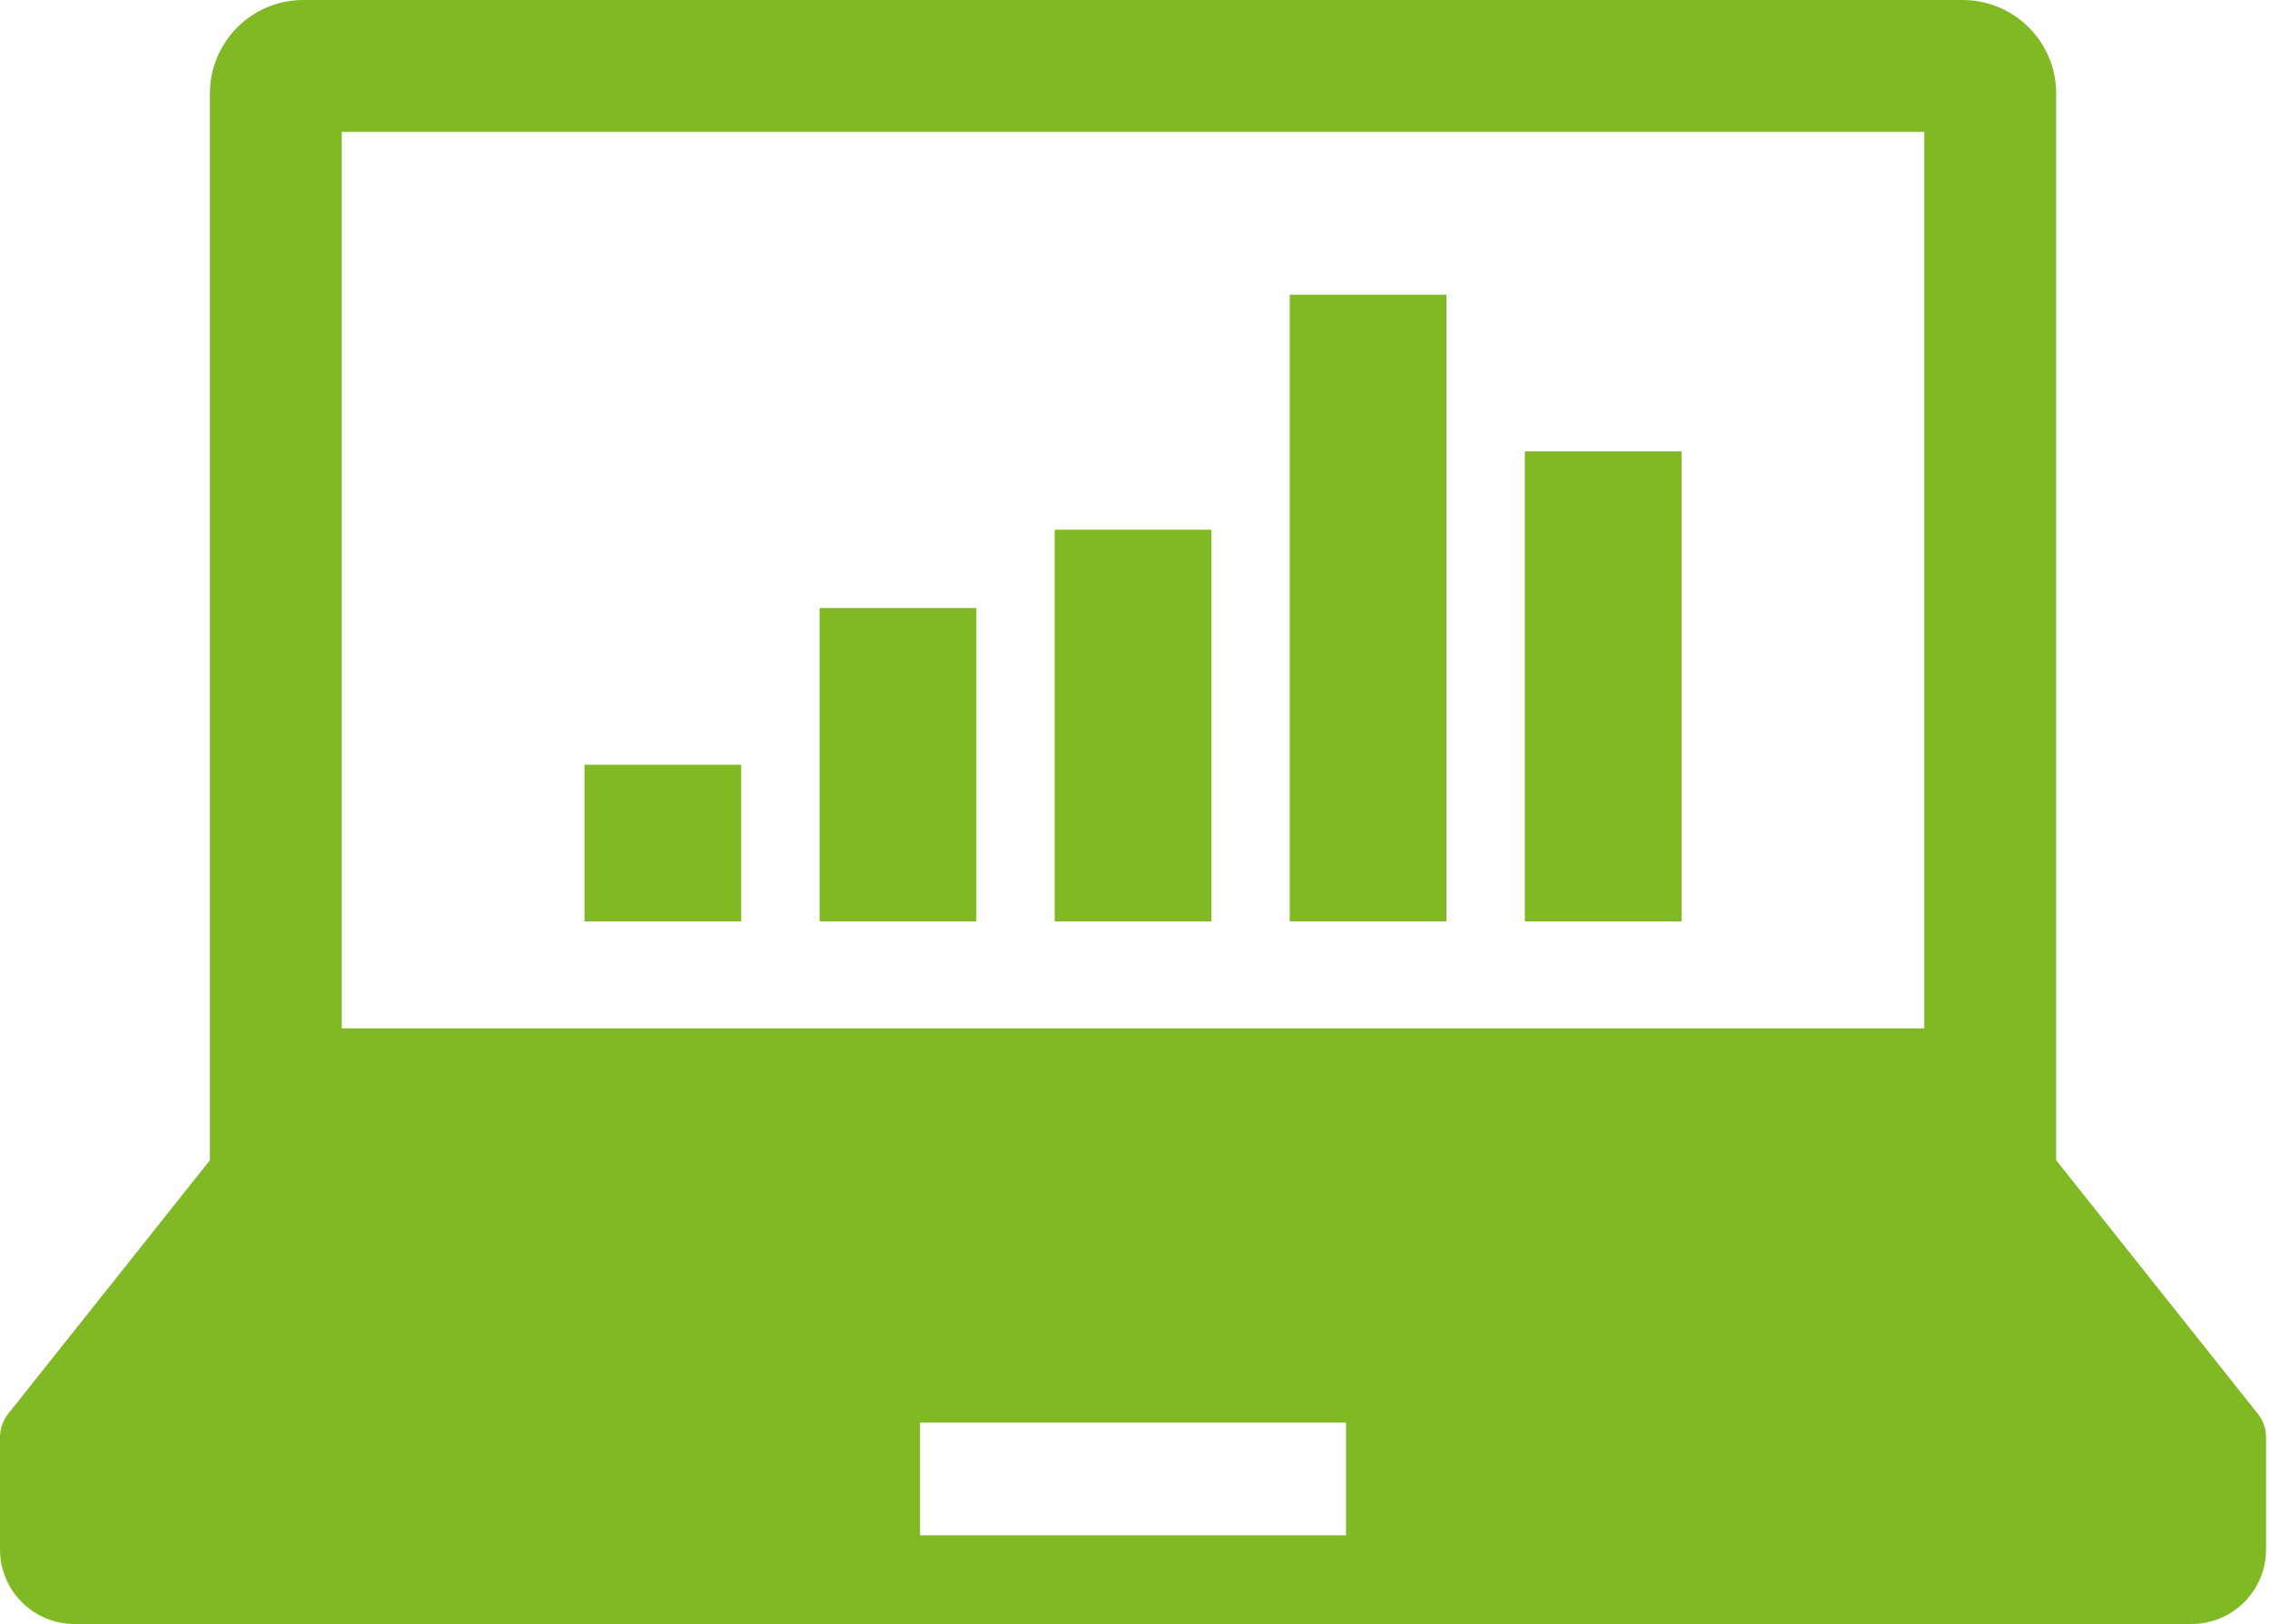
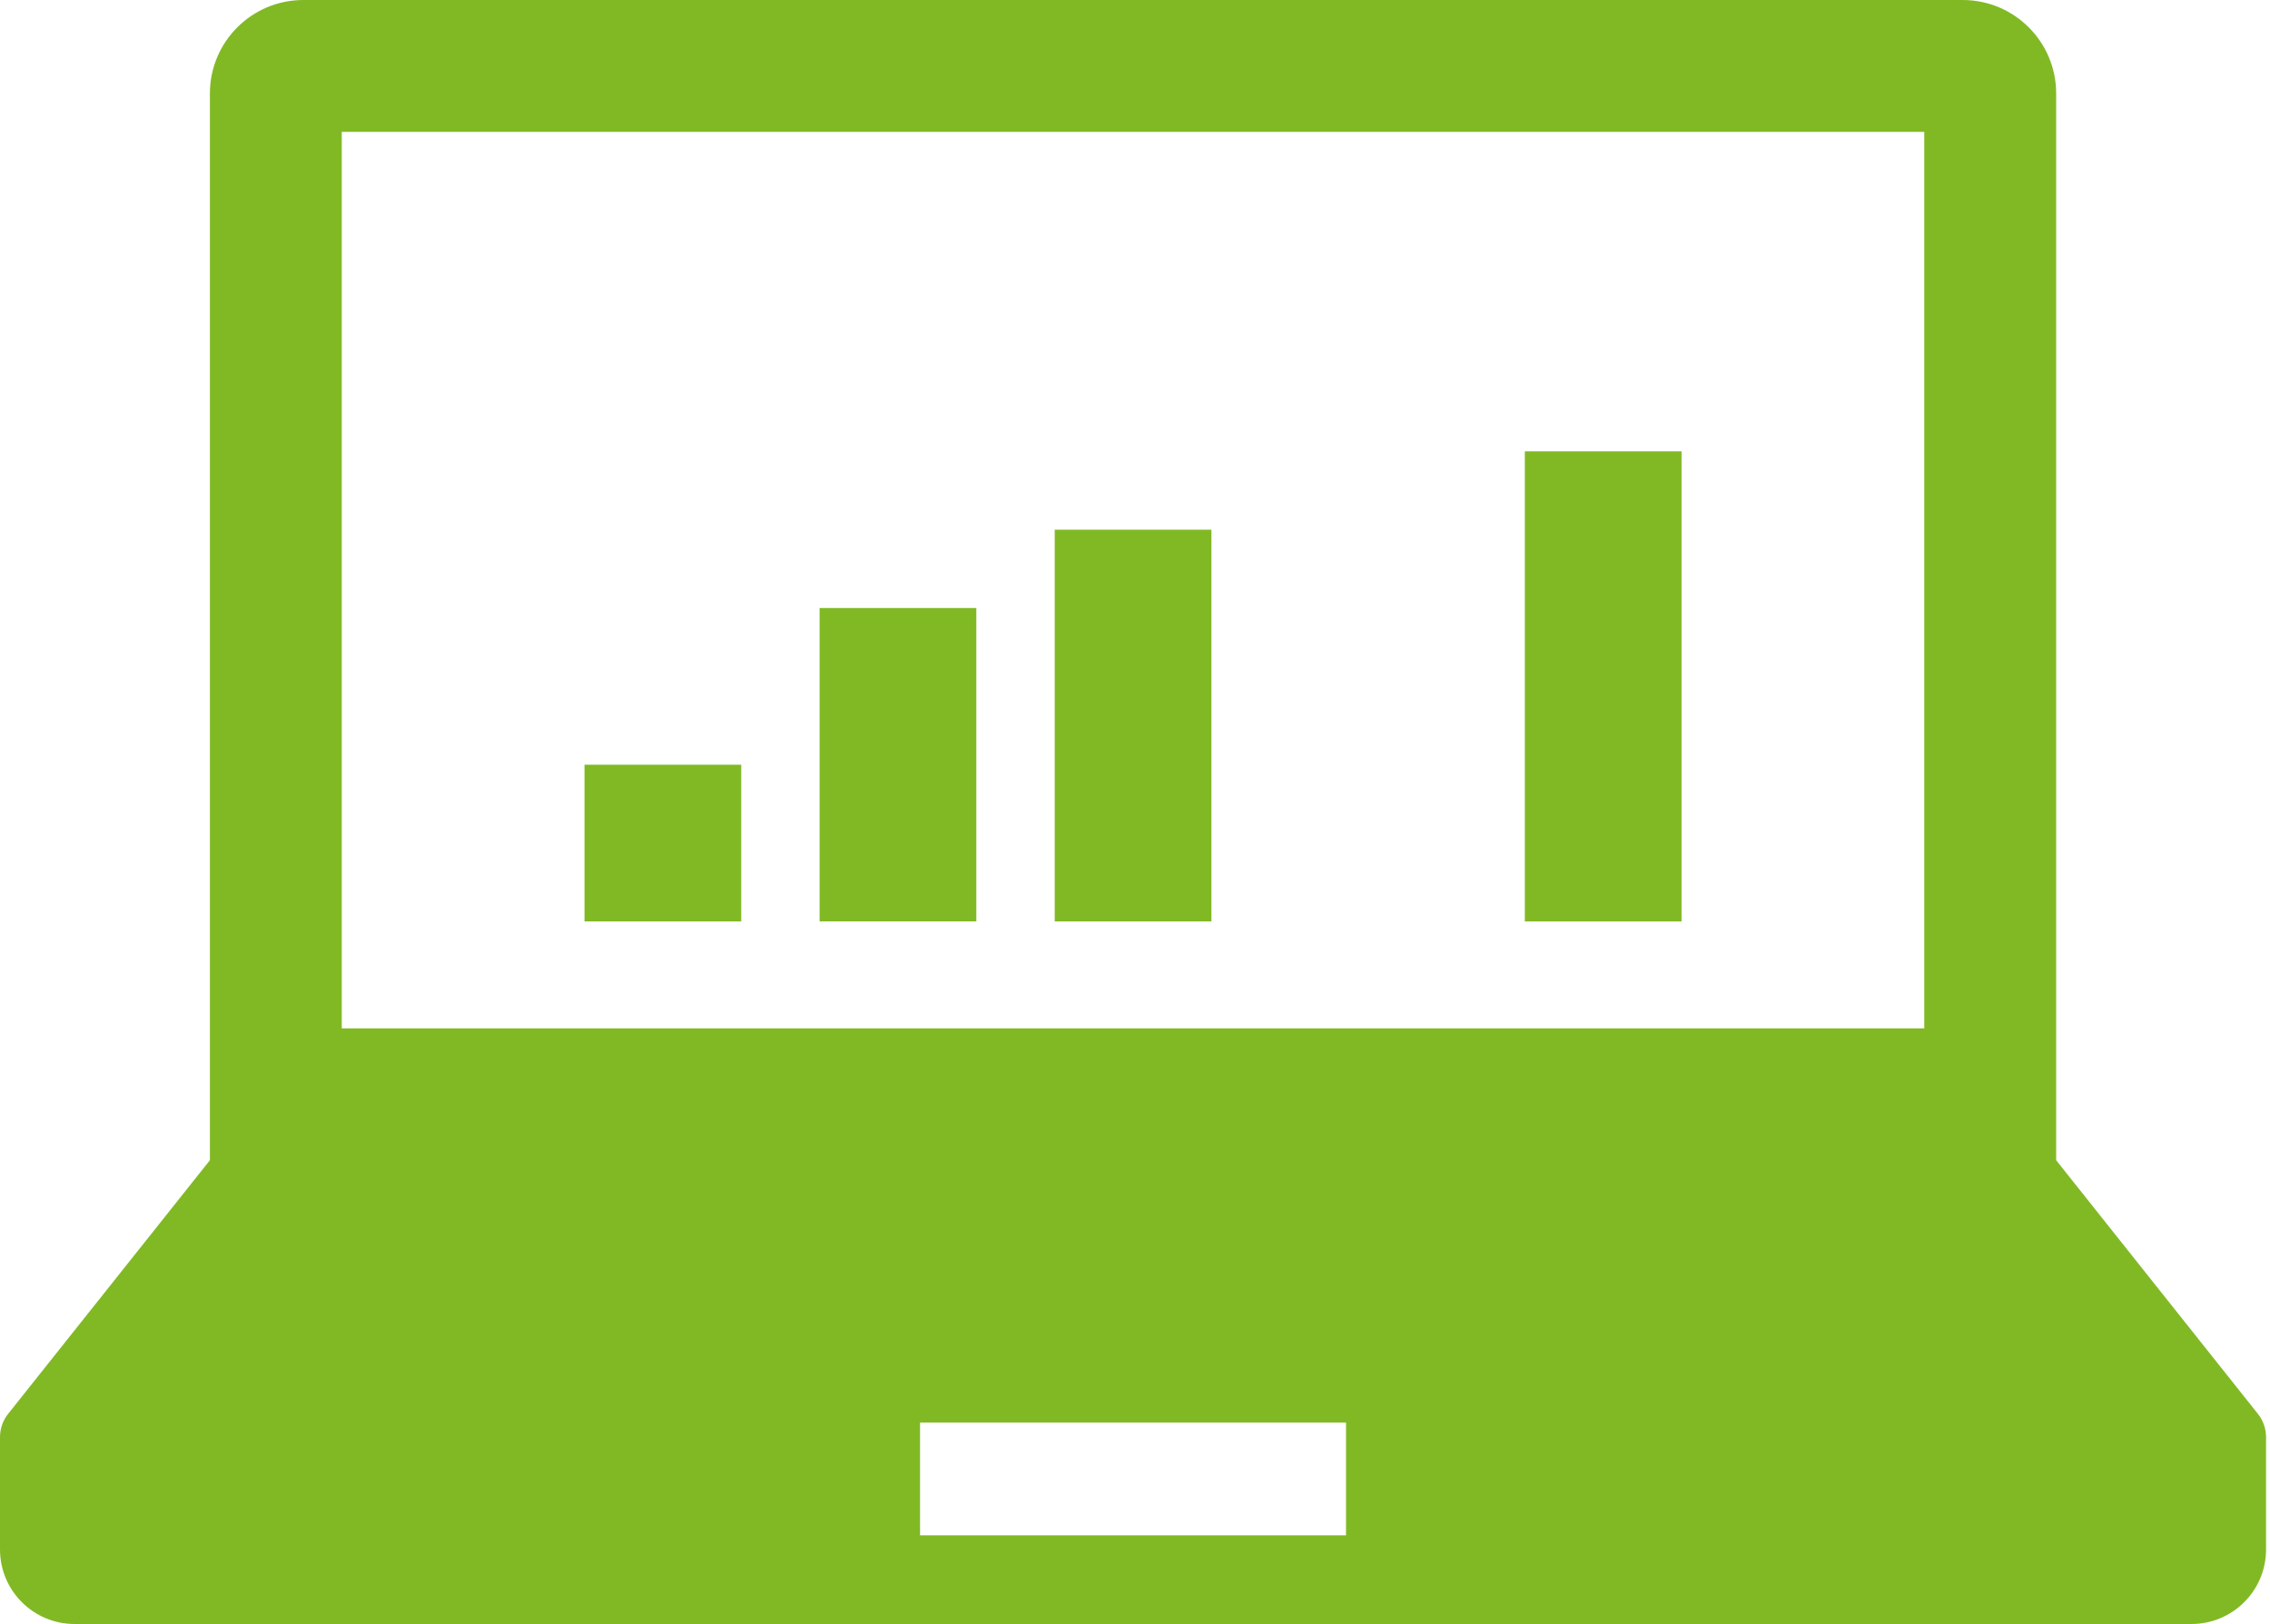
<svg xmlns="http://www.w3.org/2000/svg" width="109" height="78" viewBox="0 0 109 78" fill="none">
  <path d="M108.42 67.908L98.732 55.725V4.489C98.732 2.01 96.722 0 94.243 0H14.566C12.088 0 10.079 2.01 10.079 4.489V55.725L0.39 67.908C0.136 68.226 0 68.619 0 69.027V74.419C0 76.398 1.602 78 3.579 78H105.23C107.207 78 108.811 76.398 108.811 74.419V69.027C108.811 68.619 108.673 68.226 108.42 67.908ZM16.411 6.333H92.399V49.392H16.411V6.333ZM64.632 73.742H44.179V68.327H64.632V73.742Z" fill="#81B925" />
  <path d="M35.592 36.729H28.066V44.255H35.592V36.729Z" fill="#81B925" />
-   <path d="M46.881 29.203H39.355V44.254H46.881V29.203Z" fill="#81B925" />
+   <path d="M46.881 29.203H39.355V44.254H46.881V29.203" fill="#81B925" />
  <path d="M58.17 25.441H50.645V44.255H58.17V25.441Z" fill="#81B925" />
-   <path d="M69.455 14.153H61.93V44.255H69.455V14.153Z" fill="#81B925" />
  <path d="M80.744 21.679H73.219V44.256H80.744V21.679Z" fill="#81B925" />
</svg>